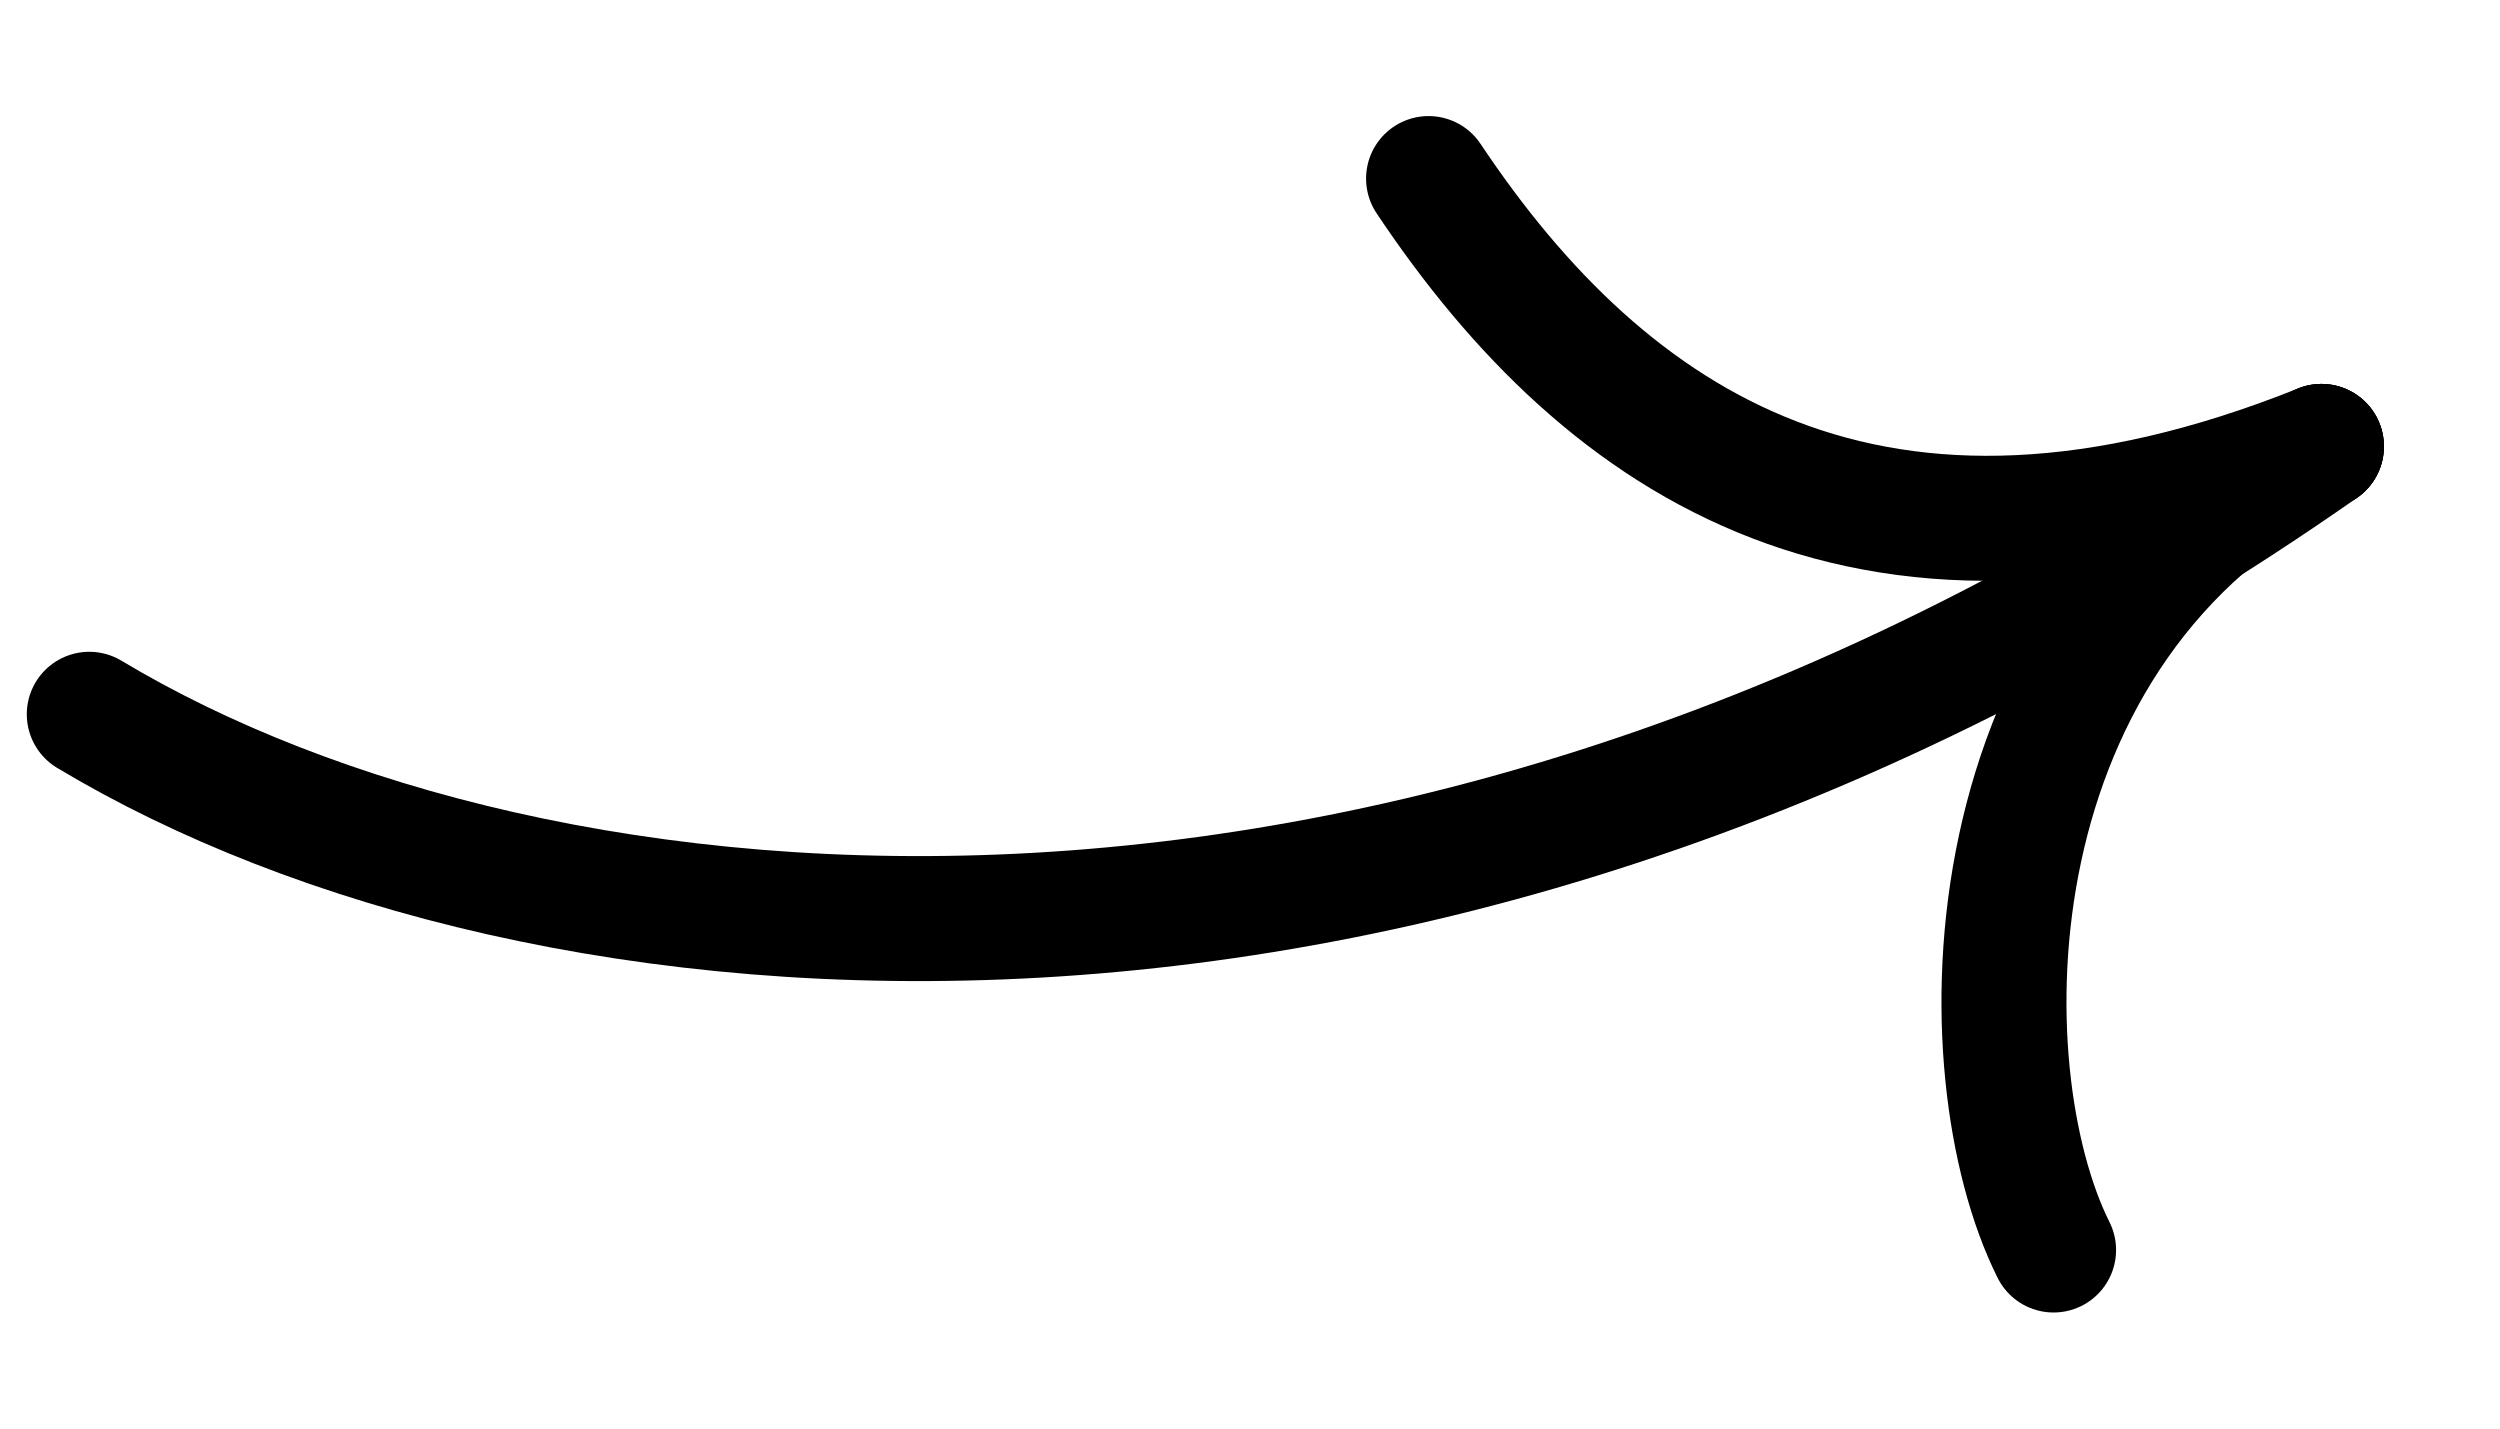
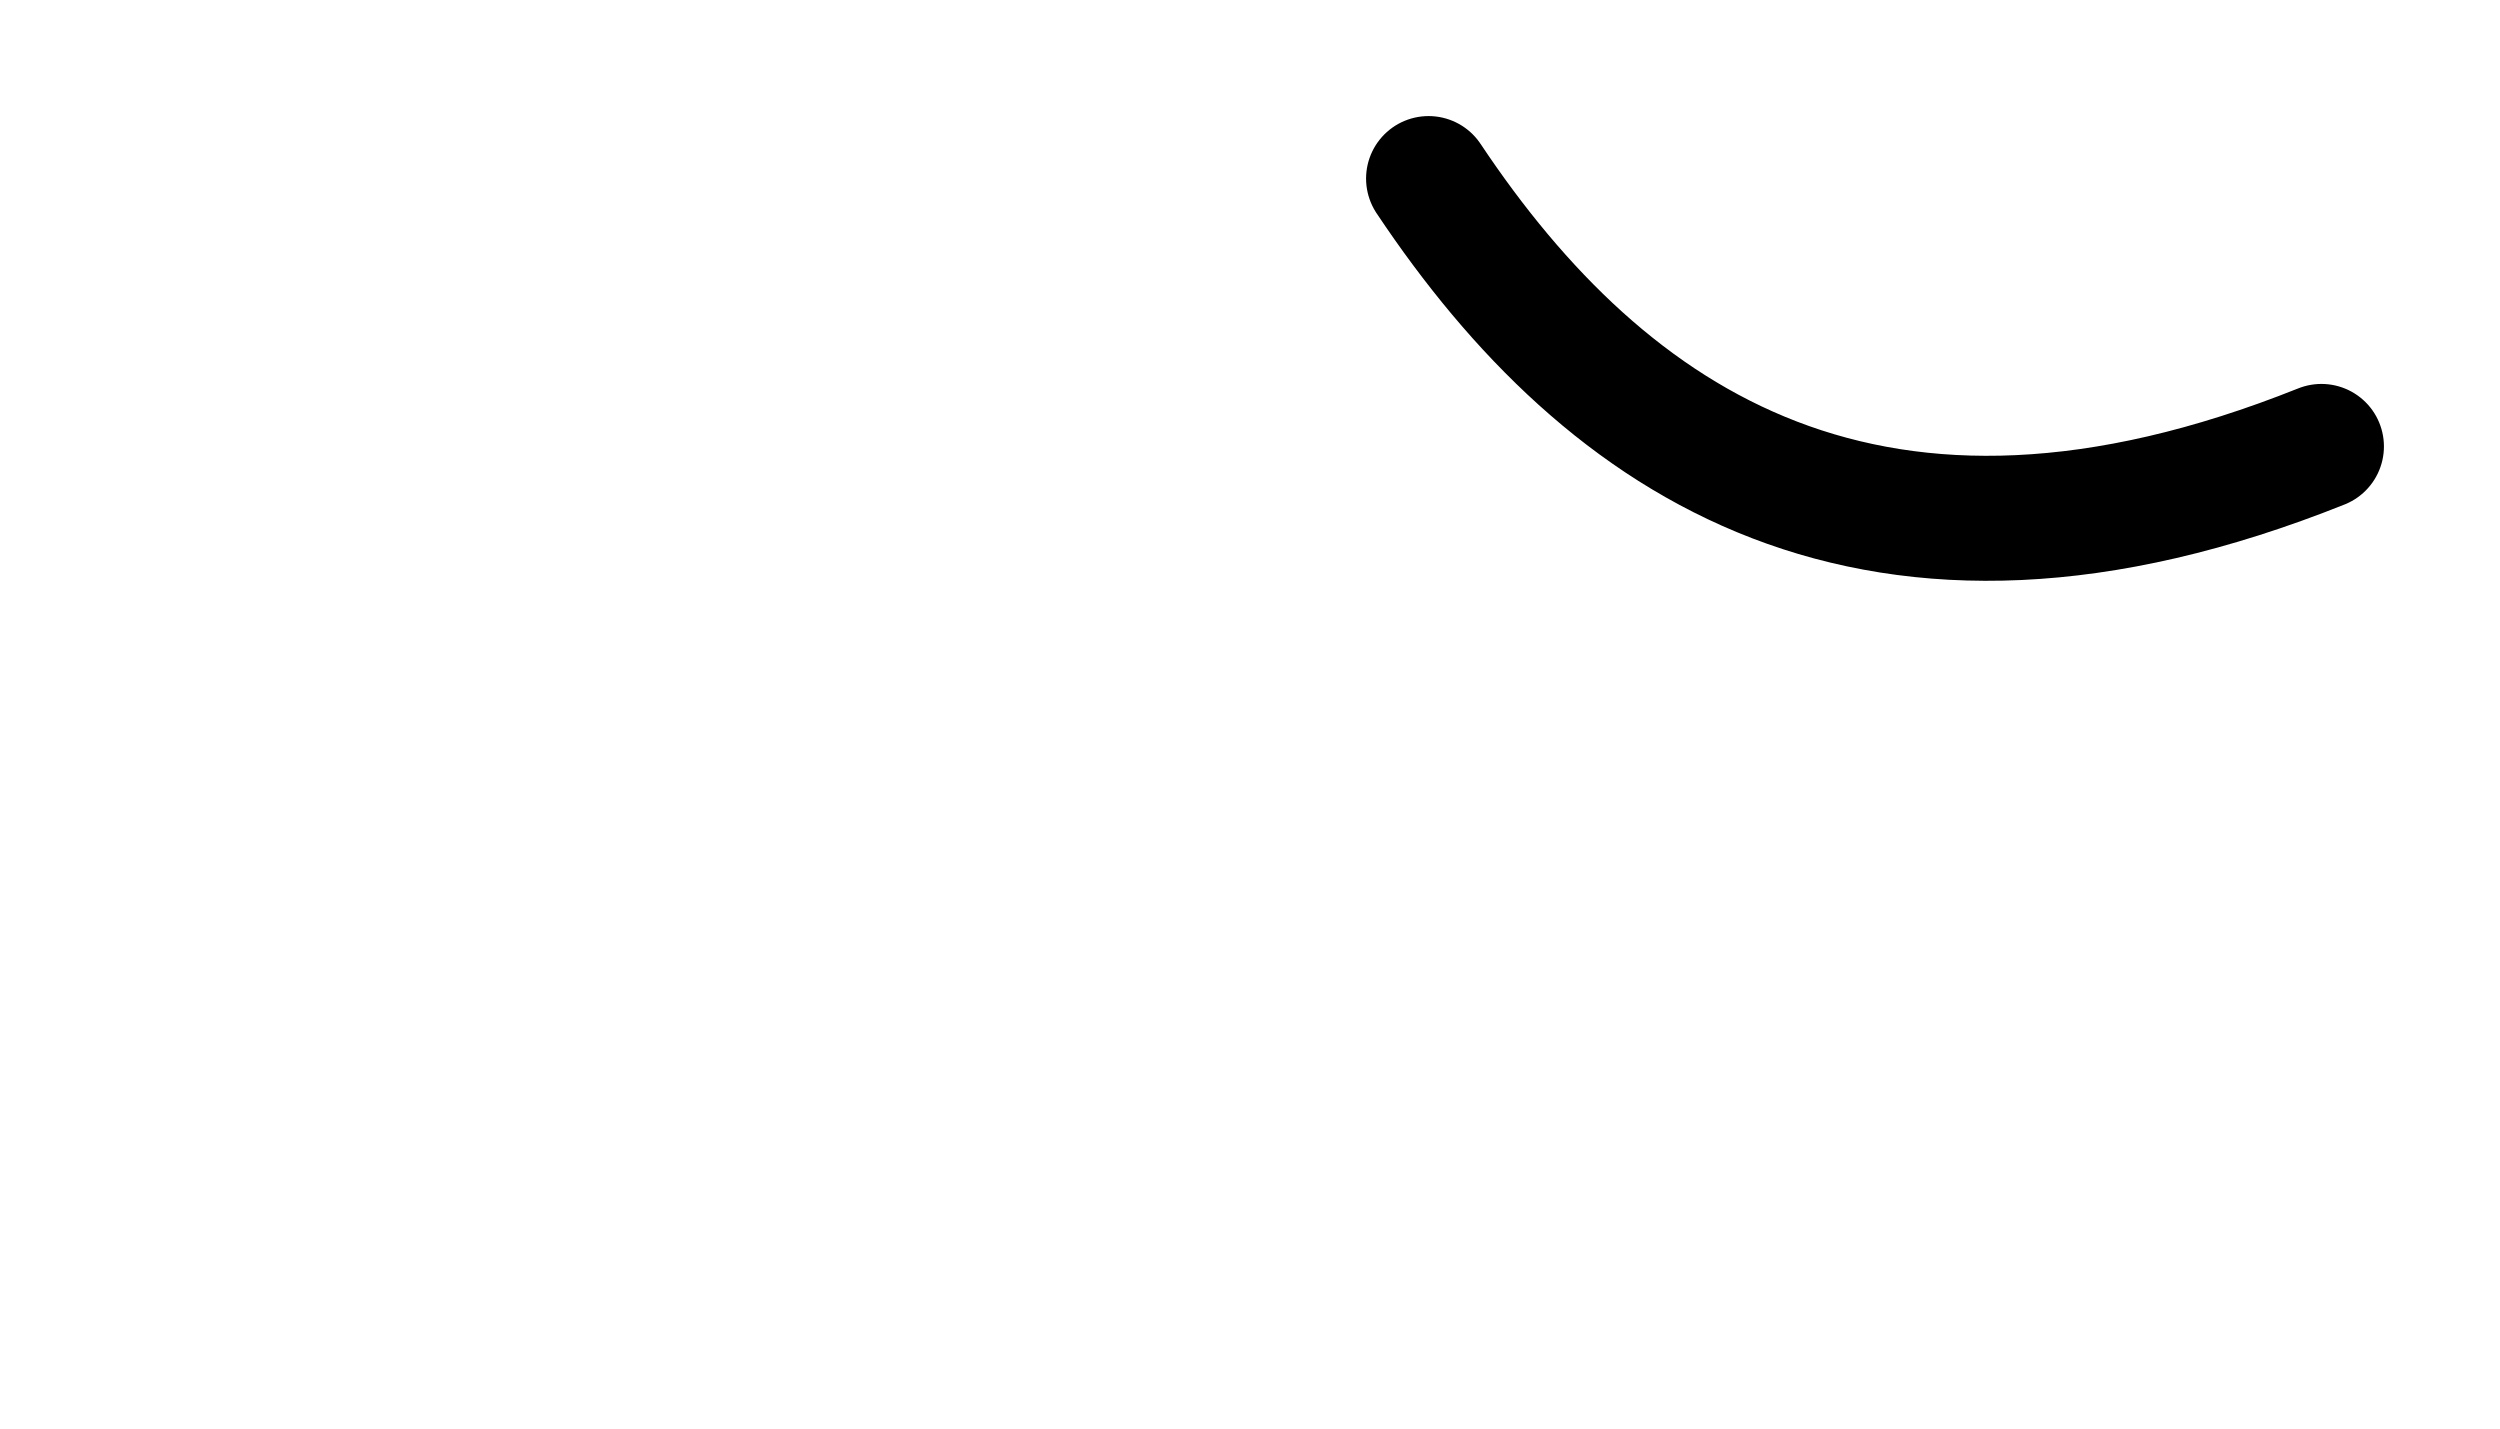
<svg xmlns="http://www.w3.org/2000/svg" width="14" height="8" viewBox="0 0 14 8" fill="none">
-   <path d="M0.5 4C3 5.5 8 6 13 2.5" stroke="black" stroke-width="0.7" stroke-linecap="round" stroke-linejoin="round" />
  <path d="M8 1C9 2.5 10.5 3.5 13 2.5" stroke="black" stroke-width="0.7" stroke-linecap="round" stroke-linejoin="round" />
-   <path d="M11.5 7C11 6 11 3.5 13 2.5" stroke="black" stroke-width="0.7" stroke-linecap="round" stroke-linejoin="round" />
</svg>